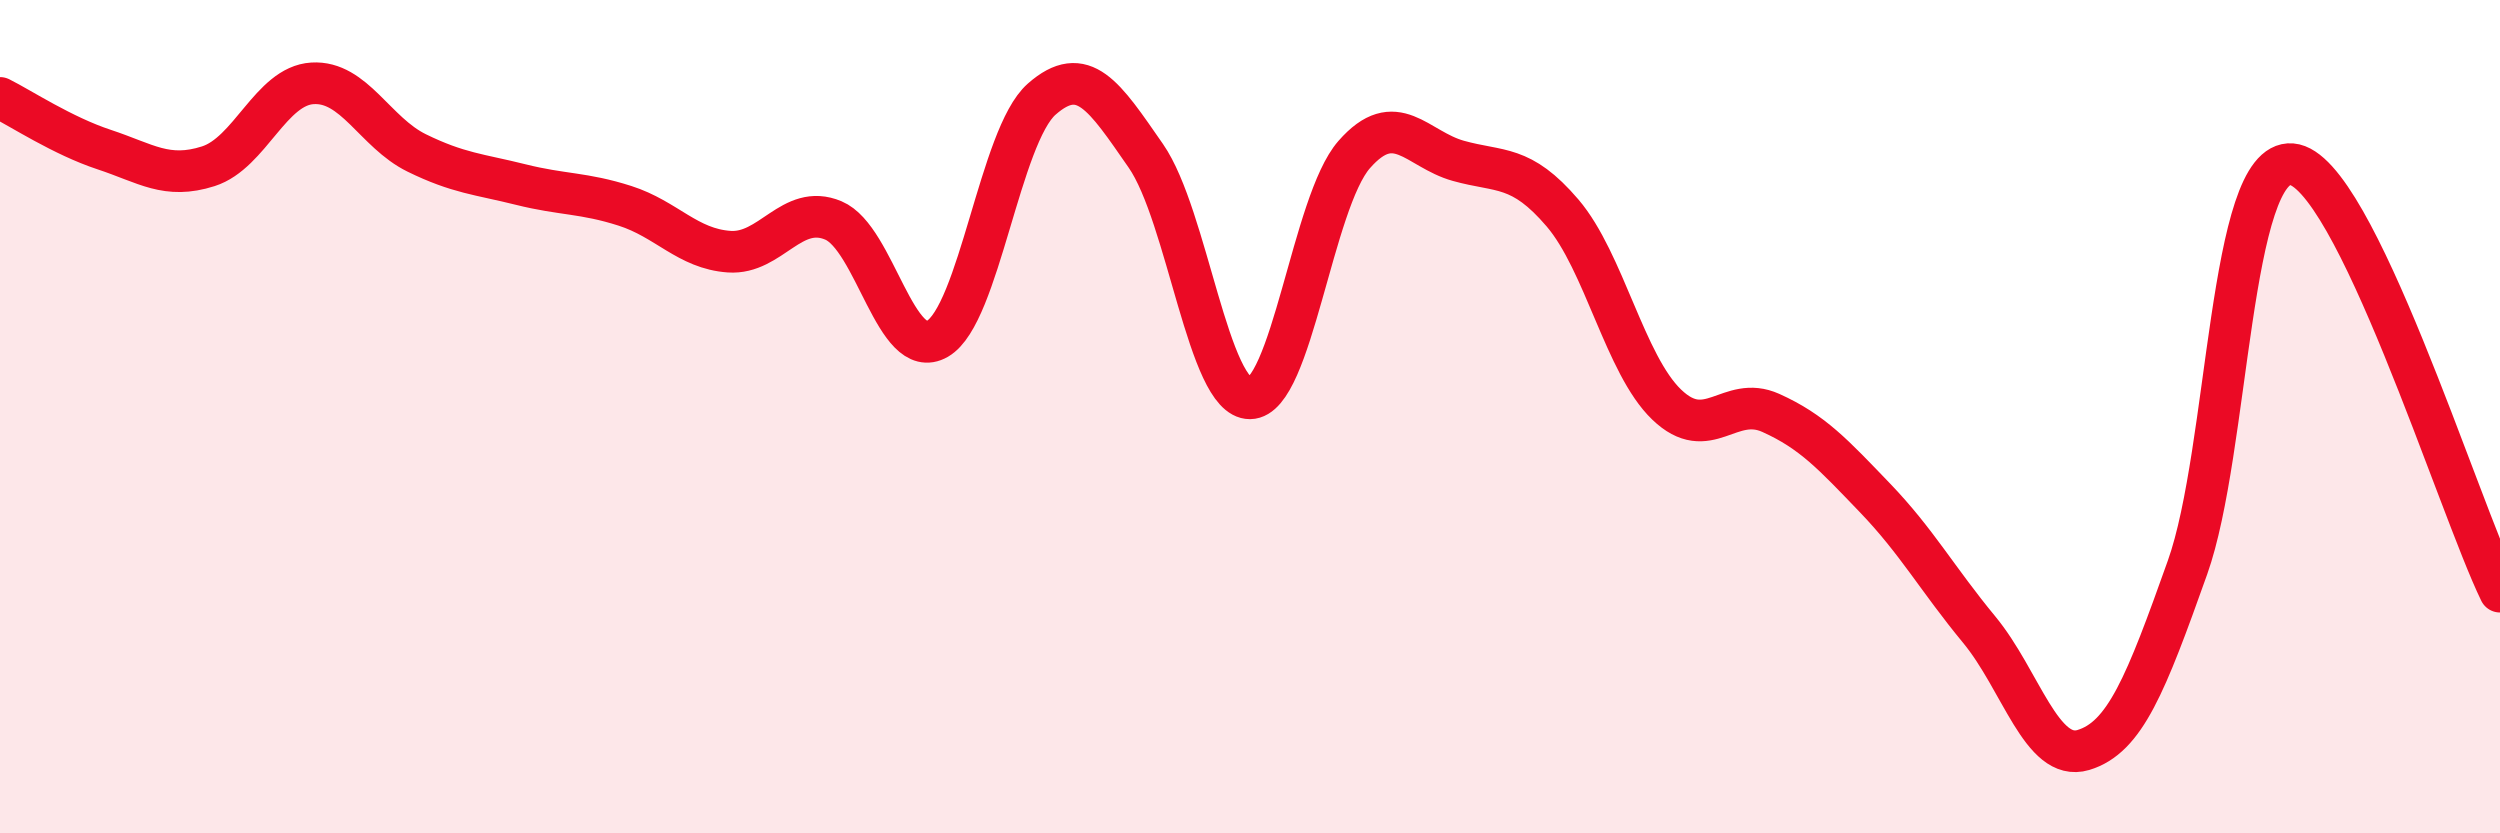
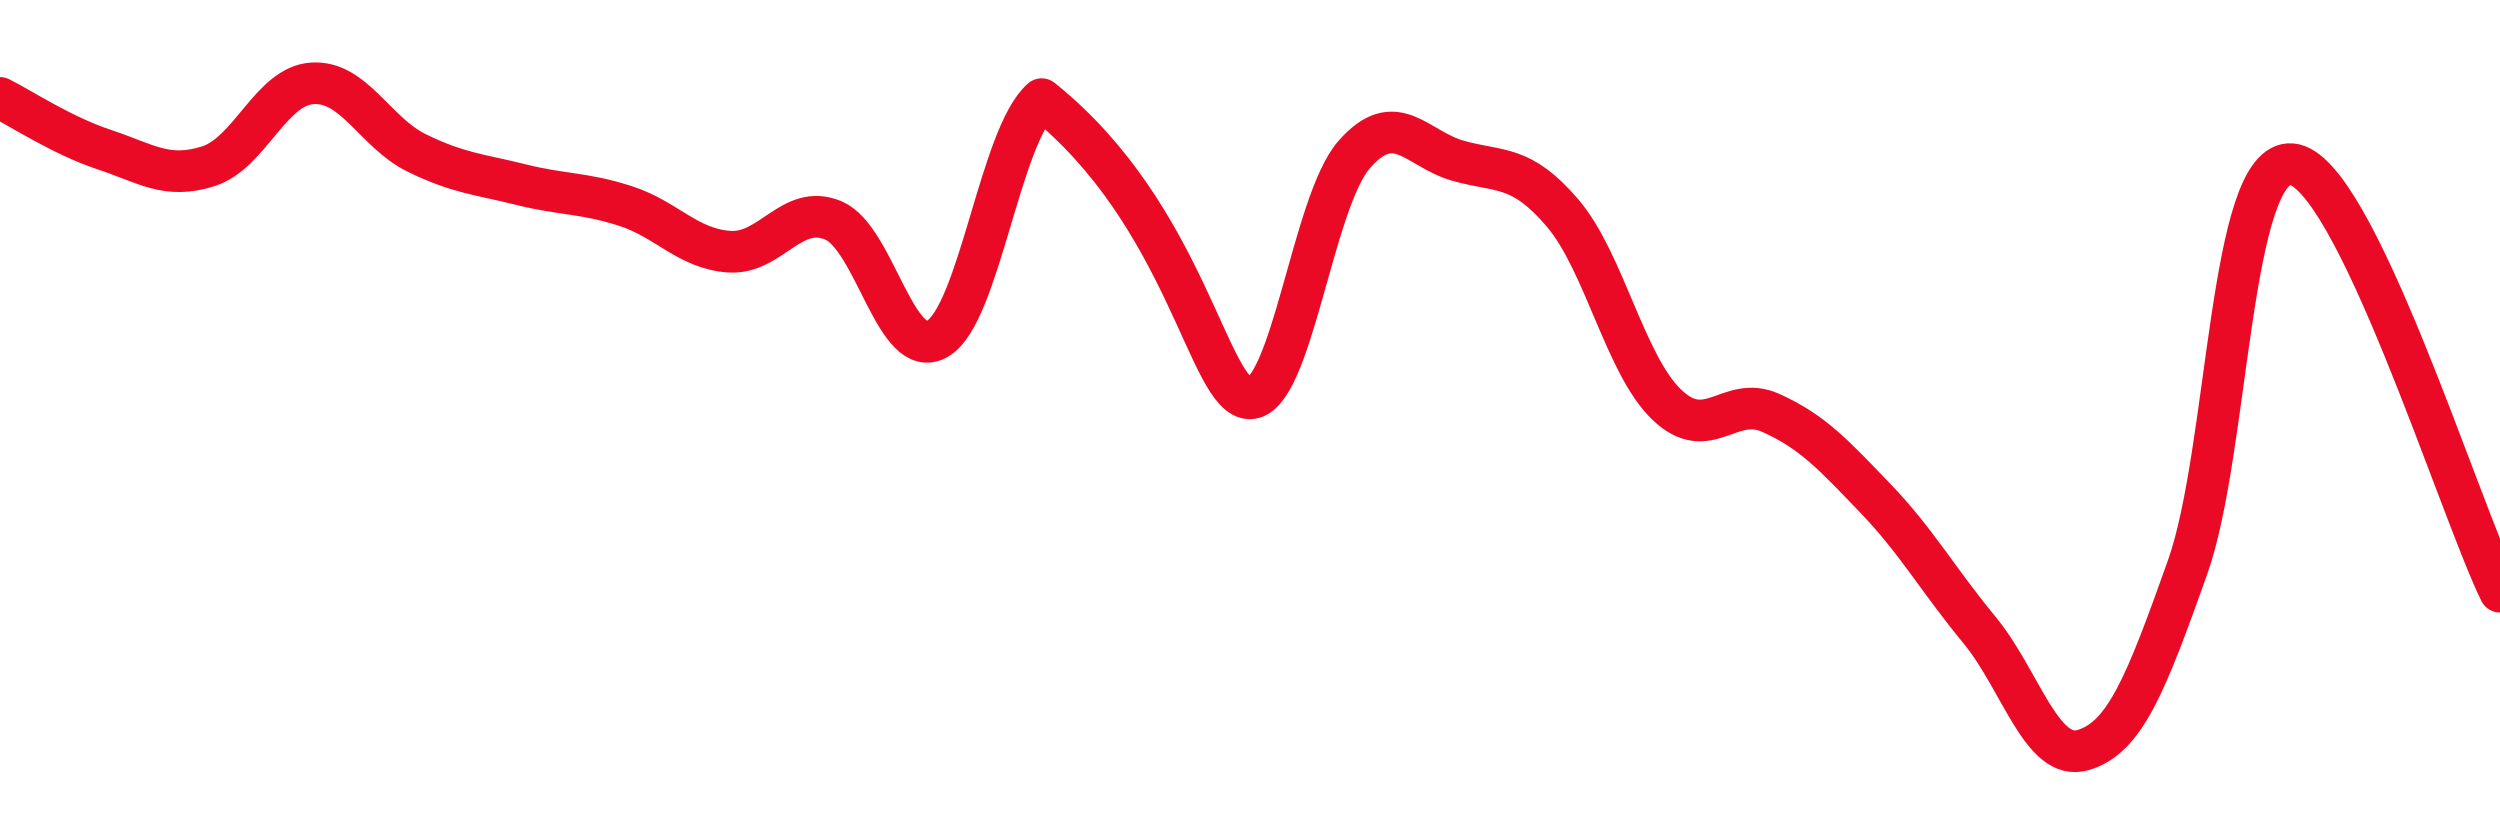
<svg xmlns="http://www.w3.org/2000/svg" width="60" height="20" viewBox="0 0 60 20">
-   <path d="M 0,2.35 C 0.5,2.6 1.5,3.26 2.5,3.59 C 3.5,3.92 4,4.31 5,3.99 C 6,3.67 6.5,2.06 7.5,2 C 8.5,1.94 9,3.18 10,3.67 C 11,4.16 11.5,4.18 12.5,4.43 C 13.5,4.68 14,4.62 15,4.94 C 16,5.26 16.5,5.97 17.5,6.04 C 18.5,6.11 19,4.87 20,5.29 C 21,5.71 21.5,8.71 22.5,8.13 C 23.5,7.55 24,3.26 25,2.38 C 26,1.5 26.5,2.3 27.5,3.74 C 28.5,5.18 29,9.57 30,9.56 C 31,9.55 31.5,4.85 32.5,3.71 C 33.5,2.57 34,3.58 35,3.86 C 36,4.14 36.5,3.94 37.5,5.11 C 38.5,6.28 39,8.75 40,9.71 C 41,10.67 41.5,9.46 42.5,9.91 C 43.5,10.36 44,10.91 45,11.95 C 46,12.99 46.5,13.9 47.5,15.11 C 48.5,16.32 49,18.3 50,18 C 51,17.7 51.5,16.43 52.5,13.62 C 53.5,10.81 53.5,3.82 55,3.94 C 56.5,4.06 59,12.15 60,14.2L60 20L0 20Z" fill="#EB0A25" opacity="0.1" stroke-linecap="round" stroke-linejoin="round" />
-   <path d="M 0,2.35 C 0.5,2.6 1.5,3.26 2.5,3.59 C 3.5,3.92 4,4.31 5,3.99 C 6,3.67 6.5,2.06 7.5,2 C 8.5,1.94 9,3.18 10,3.67 C 11,4.16 11.5,4.18 12.5,4.43 C 13.5,4.68 14,4.62 15,4.94 C 16,5.26 16.5,5.97 17.5,6.04 C 18.5,6.11 19,4.87 20,5.29 C 21,5.71 21.5,8.71 22.5,8.13 C 23.5,7.55 24,3.26 25,2.38 C 26,1.5 26.5,2.3 27.5,3.74 C 28.5,5.18 29,9.57 30,9.56 C 31,9.55 31.5,4.85 32.5,3.71 C 33.5,2.57 34,3.58 35,3.86 C 36,4.14 36.5,3.94 37.5,5.11 C 38.5,6.28 39,8.75 40,9.71 C 41,10.67 41.5,9.46 42.5,9.91 C 43.5,10.36 44,10.91 45,11.95 C 46,12.99 46.5,13.9 47.5,15.11 C 48.5,16.32 49,18.3 50,18 C 51,17.7 51.5,16.43 52.5,13.62 C 53.5,10.81 53.5,3.82 55,3.94 C 56.5,4.06 59,12.15 60,14.2" stroke="#EB0A25" stroke-width="1" fill="none" stroke-linecap="round" stroke-linejoin="round" />
+   <path d="M 0,2.35 C 0.5,2.6 1.5,3.26 2.5,3.59 C 3.5,3.92 4,4.31 5,3.99 C 6,3.67 6.5,2.06 7.5,2 C 8.5,1.94 9,3.18 10,3.67 C 11,4.16 11.5,4.18 12.5,4.43 C 13.5,4.68 14,4.62 15,4.94 C 16,5.26 16.5,5.97 17.5,6.04 C 18.5,6.11 19,4.87 20,5.29 C 21,5.71 21.5,8.71 22.5,8.13 C 23.5,7.55 24,3.26 25,2.38 C 28.5,5.18 29,9.57 30,9.56 C 31,9.55 31.5,4.85 32.5,3.71 C 33.5,2.57 34,3.58 35,3.86 C 36,4.14 36.5,3.94 37.5,5.11 C 38.5,6.28 39,8.75 40,9.71 C 41,10.67 41.5,9.46 42.5,9.91 C 43.5,10.36 44,10.91 45,11.95 C 46,12.99 46.5,13.9 47.5,15.11 C 48.5,16.32 49,18.3 50,18 C 51,17.7 51.5,16.43 52.5,13.62 C 53.5,10.81 53.5,3.82 55,3.94 C 56.5,4.06 59,12.15 60,14.2" stroke="#EB0A25" stroke-width="1" fill="none" stroke-linecap="round" stroke-linejoin="round" />
</svg>